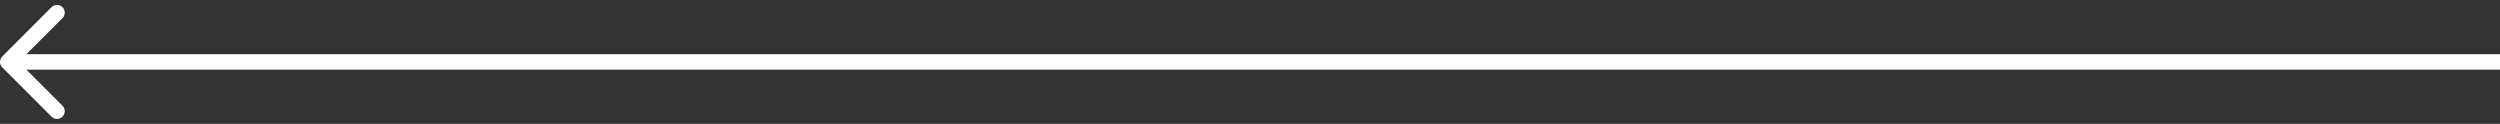
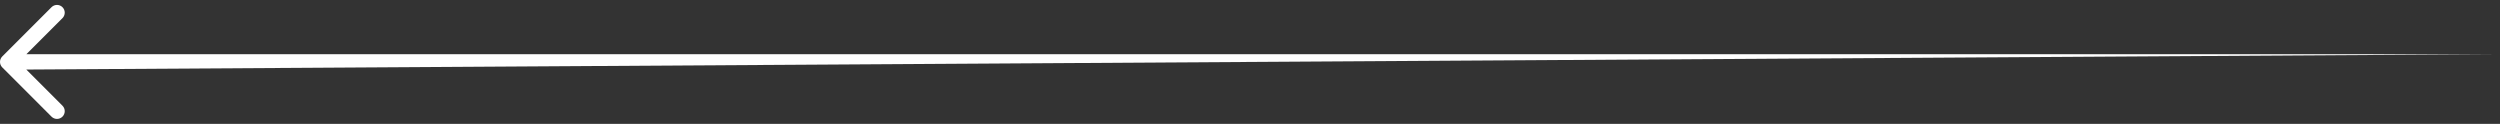
<svg xmlns="http://www.w3.org/2000/svg" width="323" height="16" viewBox="0 0 323 16" fill="none">
  <rect x="0" y="0" width="323" height="16" fill="#333333" stroke="none" />
-   <path d="M0.293 7.293C-0.098 7.683 -0.098 8.317 0.293 8.707L6.657 15.071C7.047 15.462 7.681 15.462 8.071 15.071C8.462 14.681 8.462 14.047 8.071 13.657L2.414 8L8.071 2.343C8.462 1.953 8.462 1.319 8.071 0.929C7.681 0.538 7.047 0.538 6.657 0.929L0.293 7.293ZM323 7L1 7L1 9L323 9L323 7Z" fill="white" />
+   <path d="M0.293 7.293C-0.098 7.683 -0.098 8.317 0.293 8.707L6.657 15.071C7.047 15.462 7.681 15.462 8.071 15.071C8.462 14.681 8.462 14.047 8.071 13.657L2.414 8L8.071 2.343C8.462 1.953 8.462 1.319 8.071 0.929C7.681 0.538 7.047 0.538 6.657 0.929L0.293 7.293ZM323 7L1 7L1 9L323 7Z" fill="white" />
</svg>